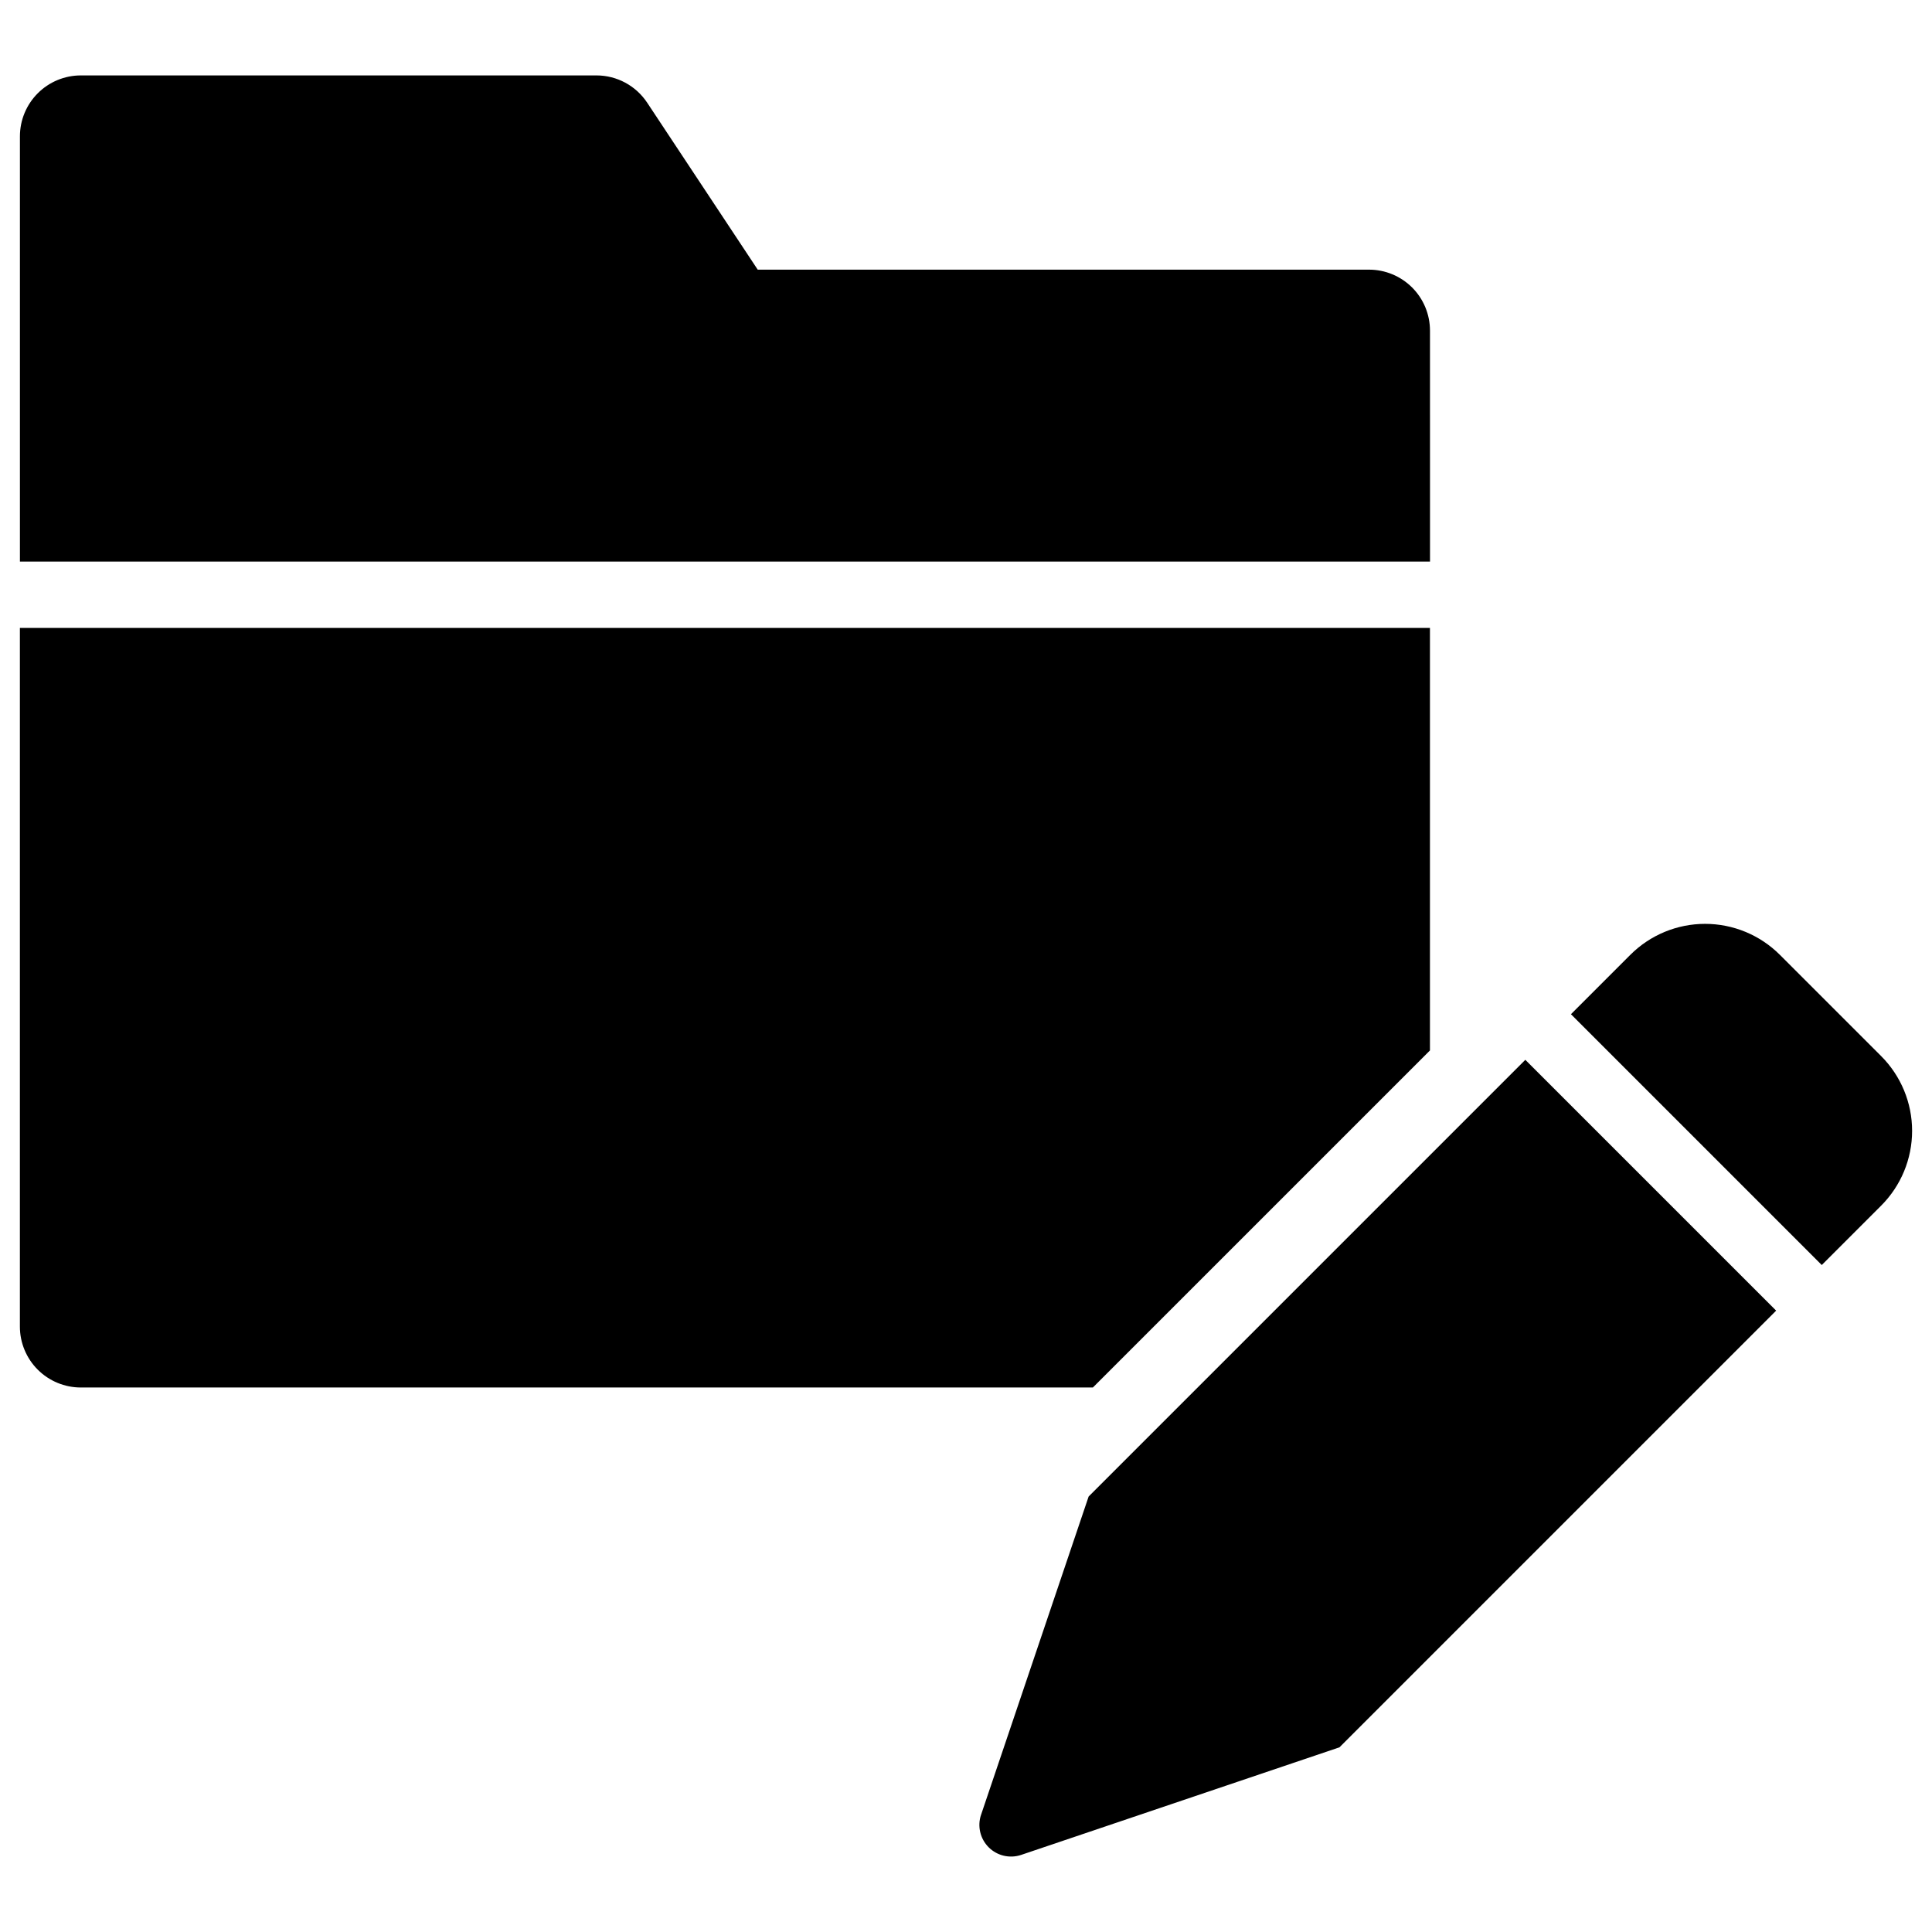
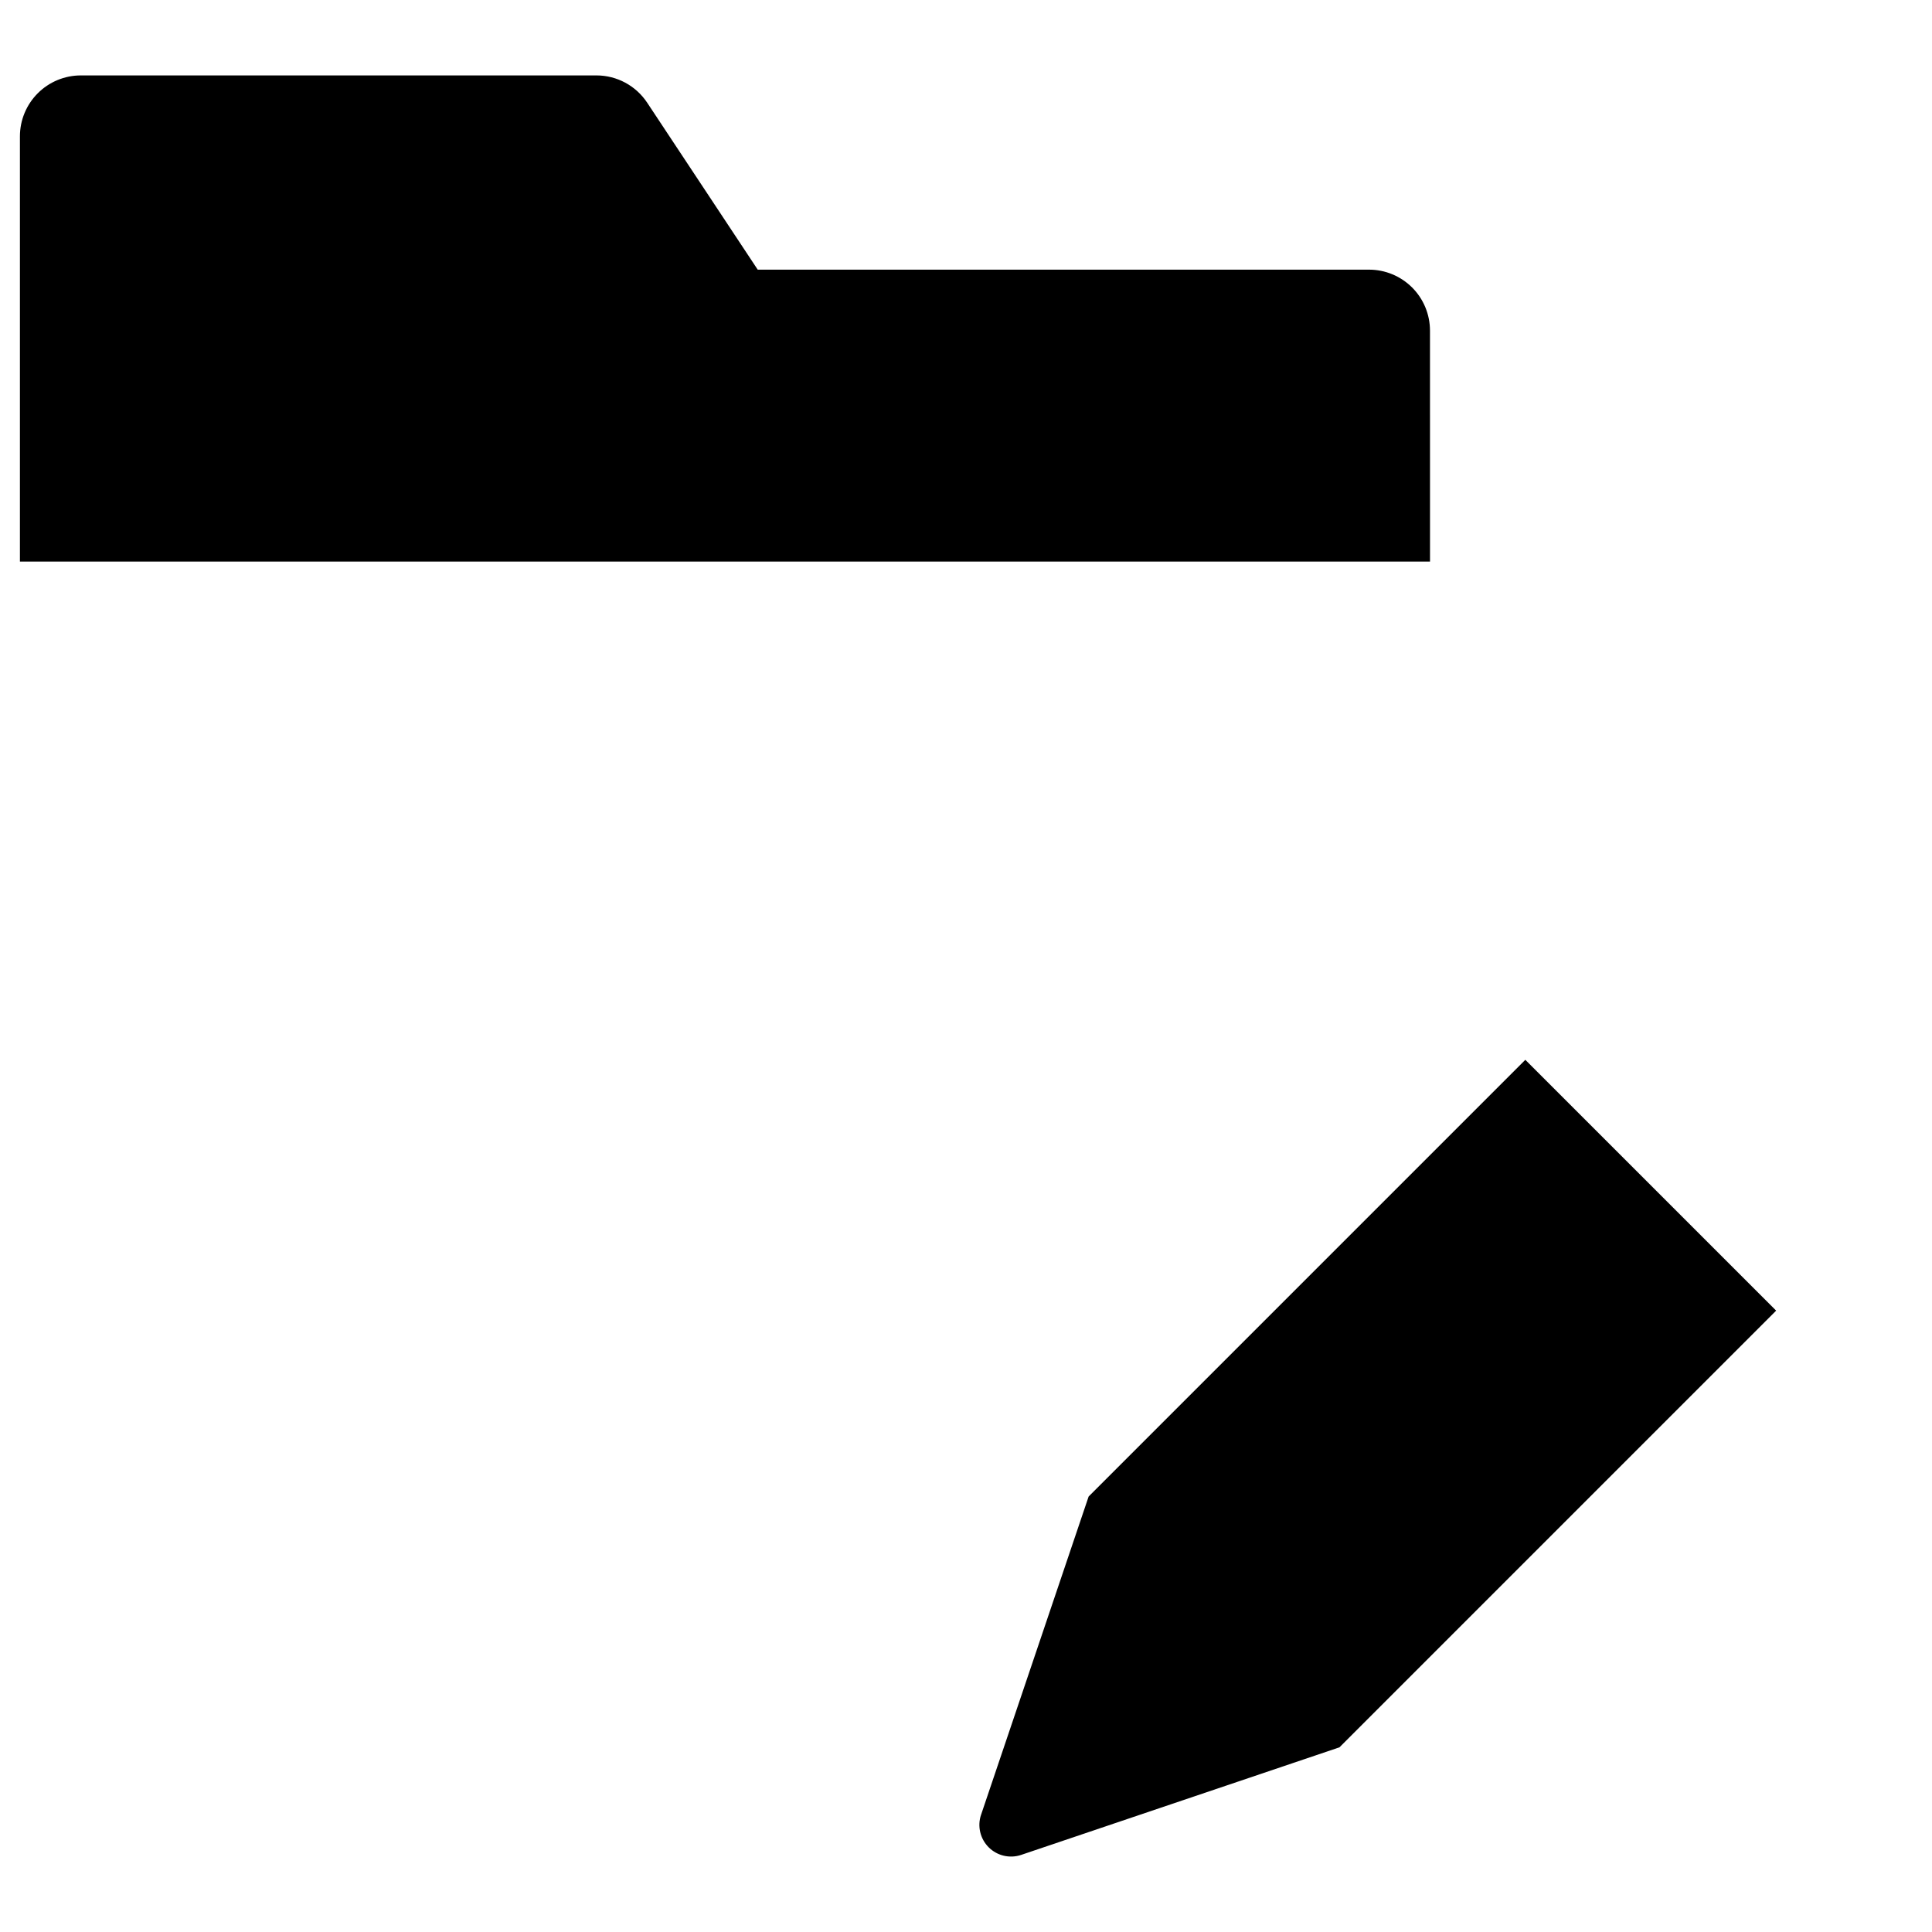
<svg xmlns="http://www.w3.org/2000/svg" fill="#000000" width="800px" height="800px" version="1.1" viewBox="144 144 512 512">
  <g>
    <path d="m522.96 231.61c-0.004-4.281-1.703-8.391-4.731-11.418-3.031-3.027-7.137-4.731-11.418-4.731h-162.01l-29.289-44.242c-2.992-4.519-8.047-7.238-13.465-7.234h-136.62c-4.281 0-8.391 1.703-11.418 4.731s-4.731 7.137-4.731 11.418v112.69h373.69z" />
-     <path d="m522.95 422.38v-111.97h-373.68v185.14c0 4.281 1.699 8.391 4.727 11.418s7.133 4.731 11.418 4.734h268.21z" />
-     <path d="m642.52 423.87-26.832-26.828c-5.254-5.258-12.383-8.211-19.82-8.211-7.434 0-14.562 2.953-19.816 8.211l-15.734 15.734 66.469 66.469 15.734-15.734c5.254-5.258 8.207-12.387 8.207-19.82s-2.953-14.562-8.207-19.82z" />
    <path d="m432.5 540.59-28.508 84.344h-0.004c-1.02 3.023-0.234 6.359 2.019 8.617 2.254 2.254 5.594 3.035 8.617 2.016l84.344-28.508 115.73-115.73-66.473-66.465z" />
  </g>
</svg>